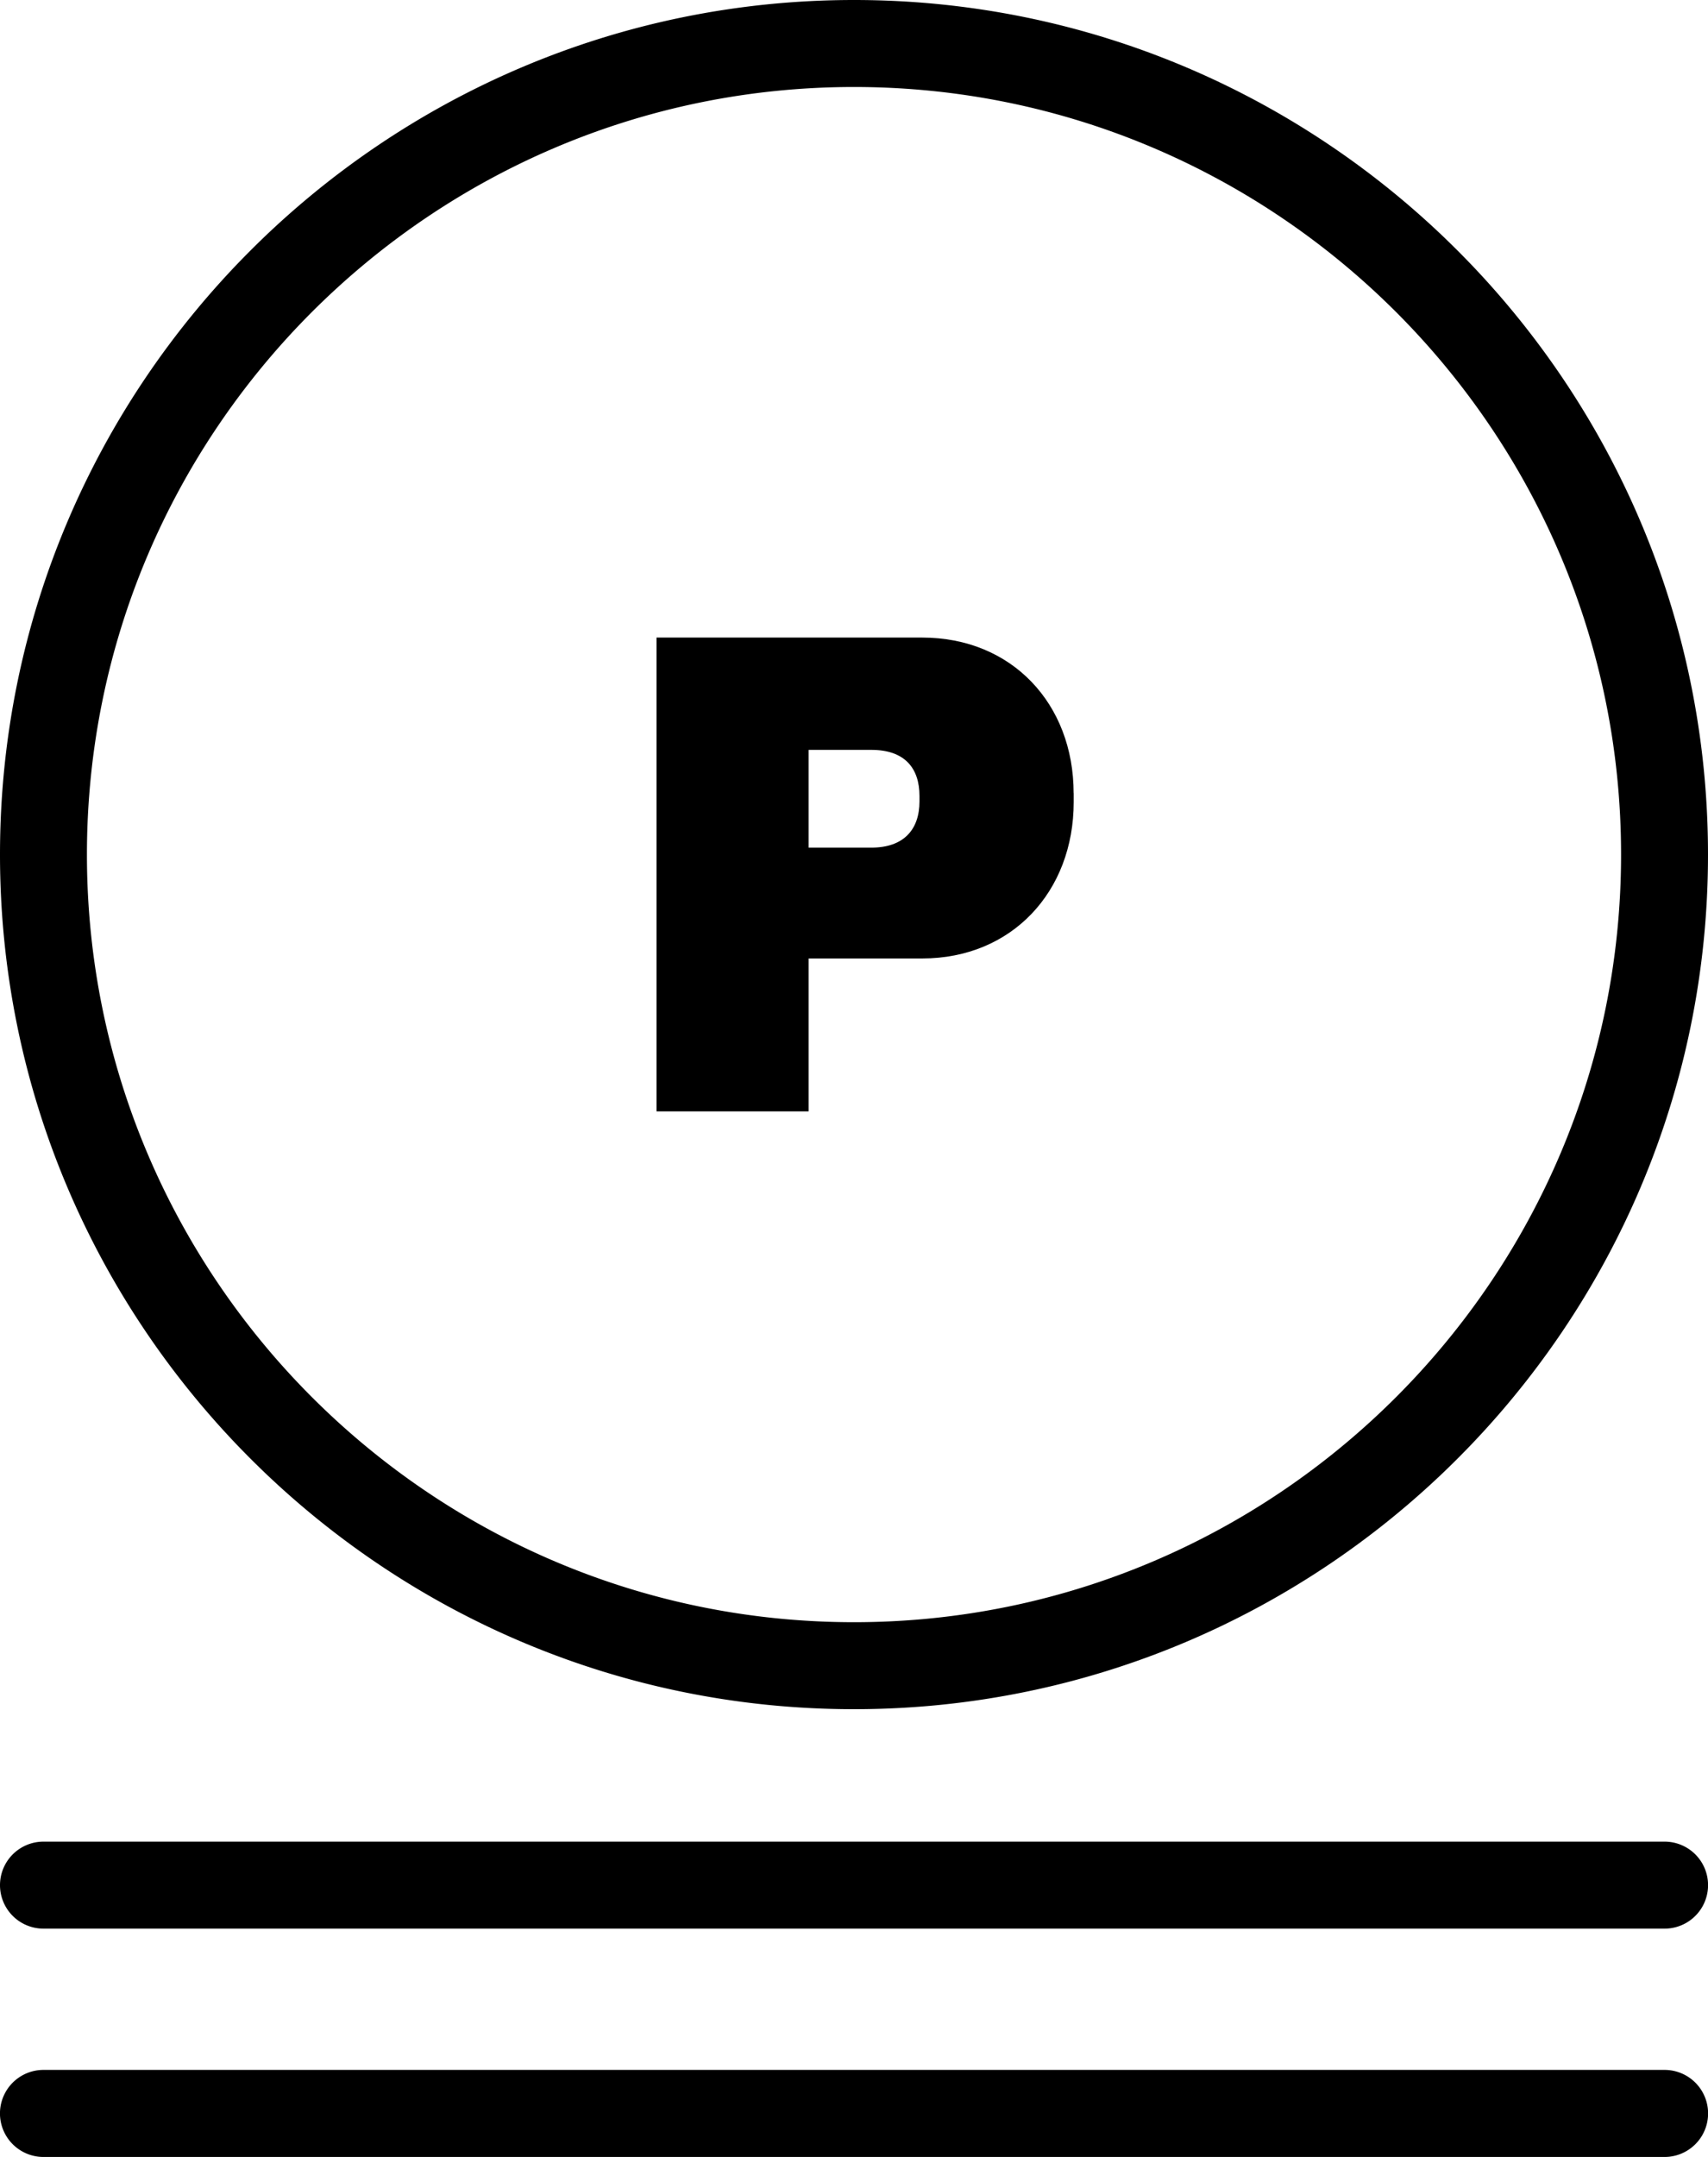
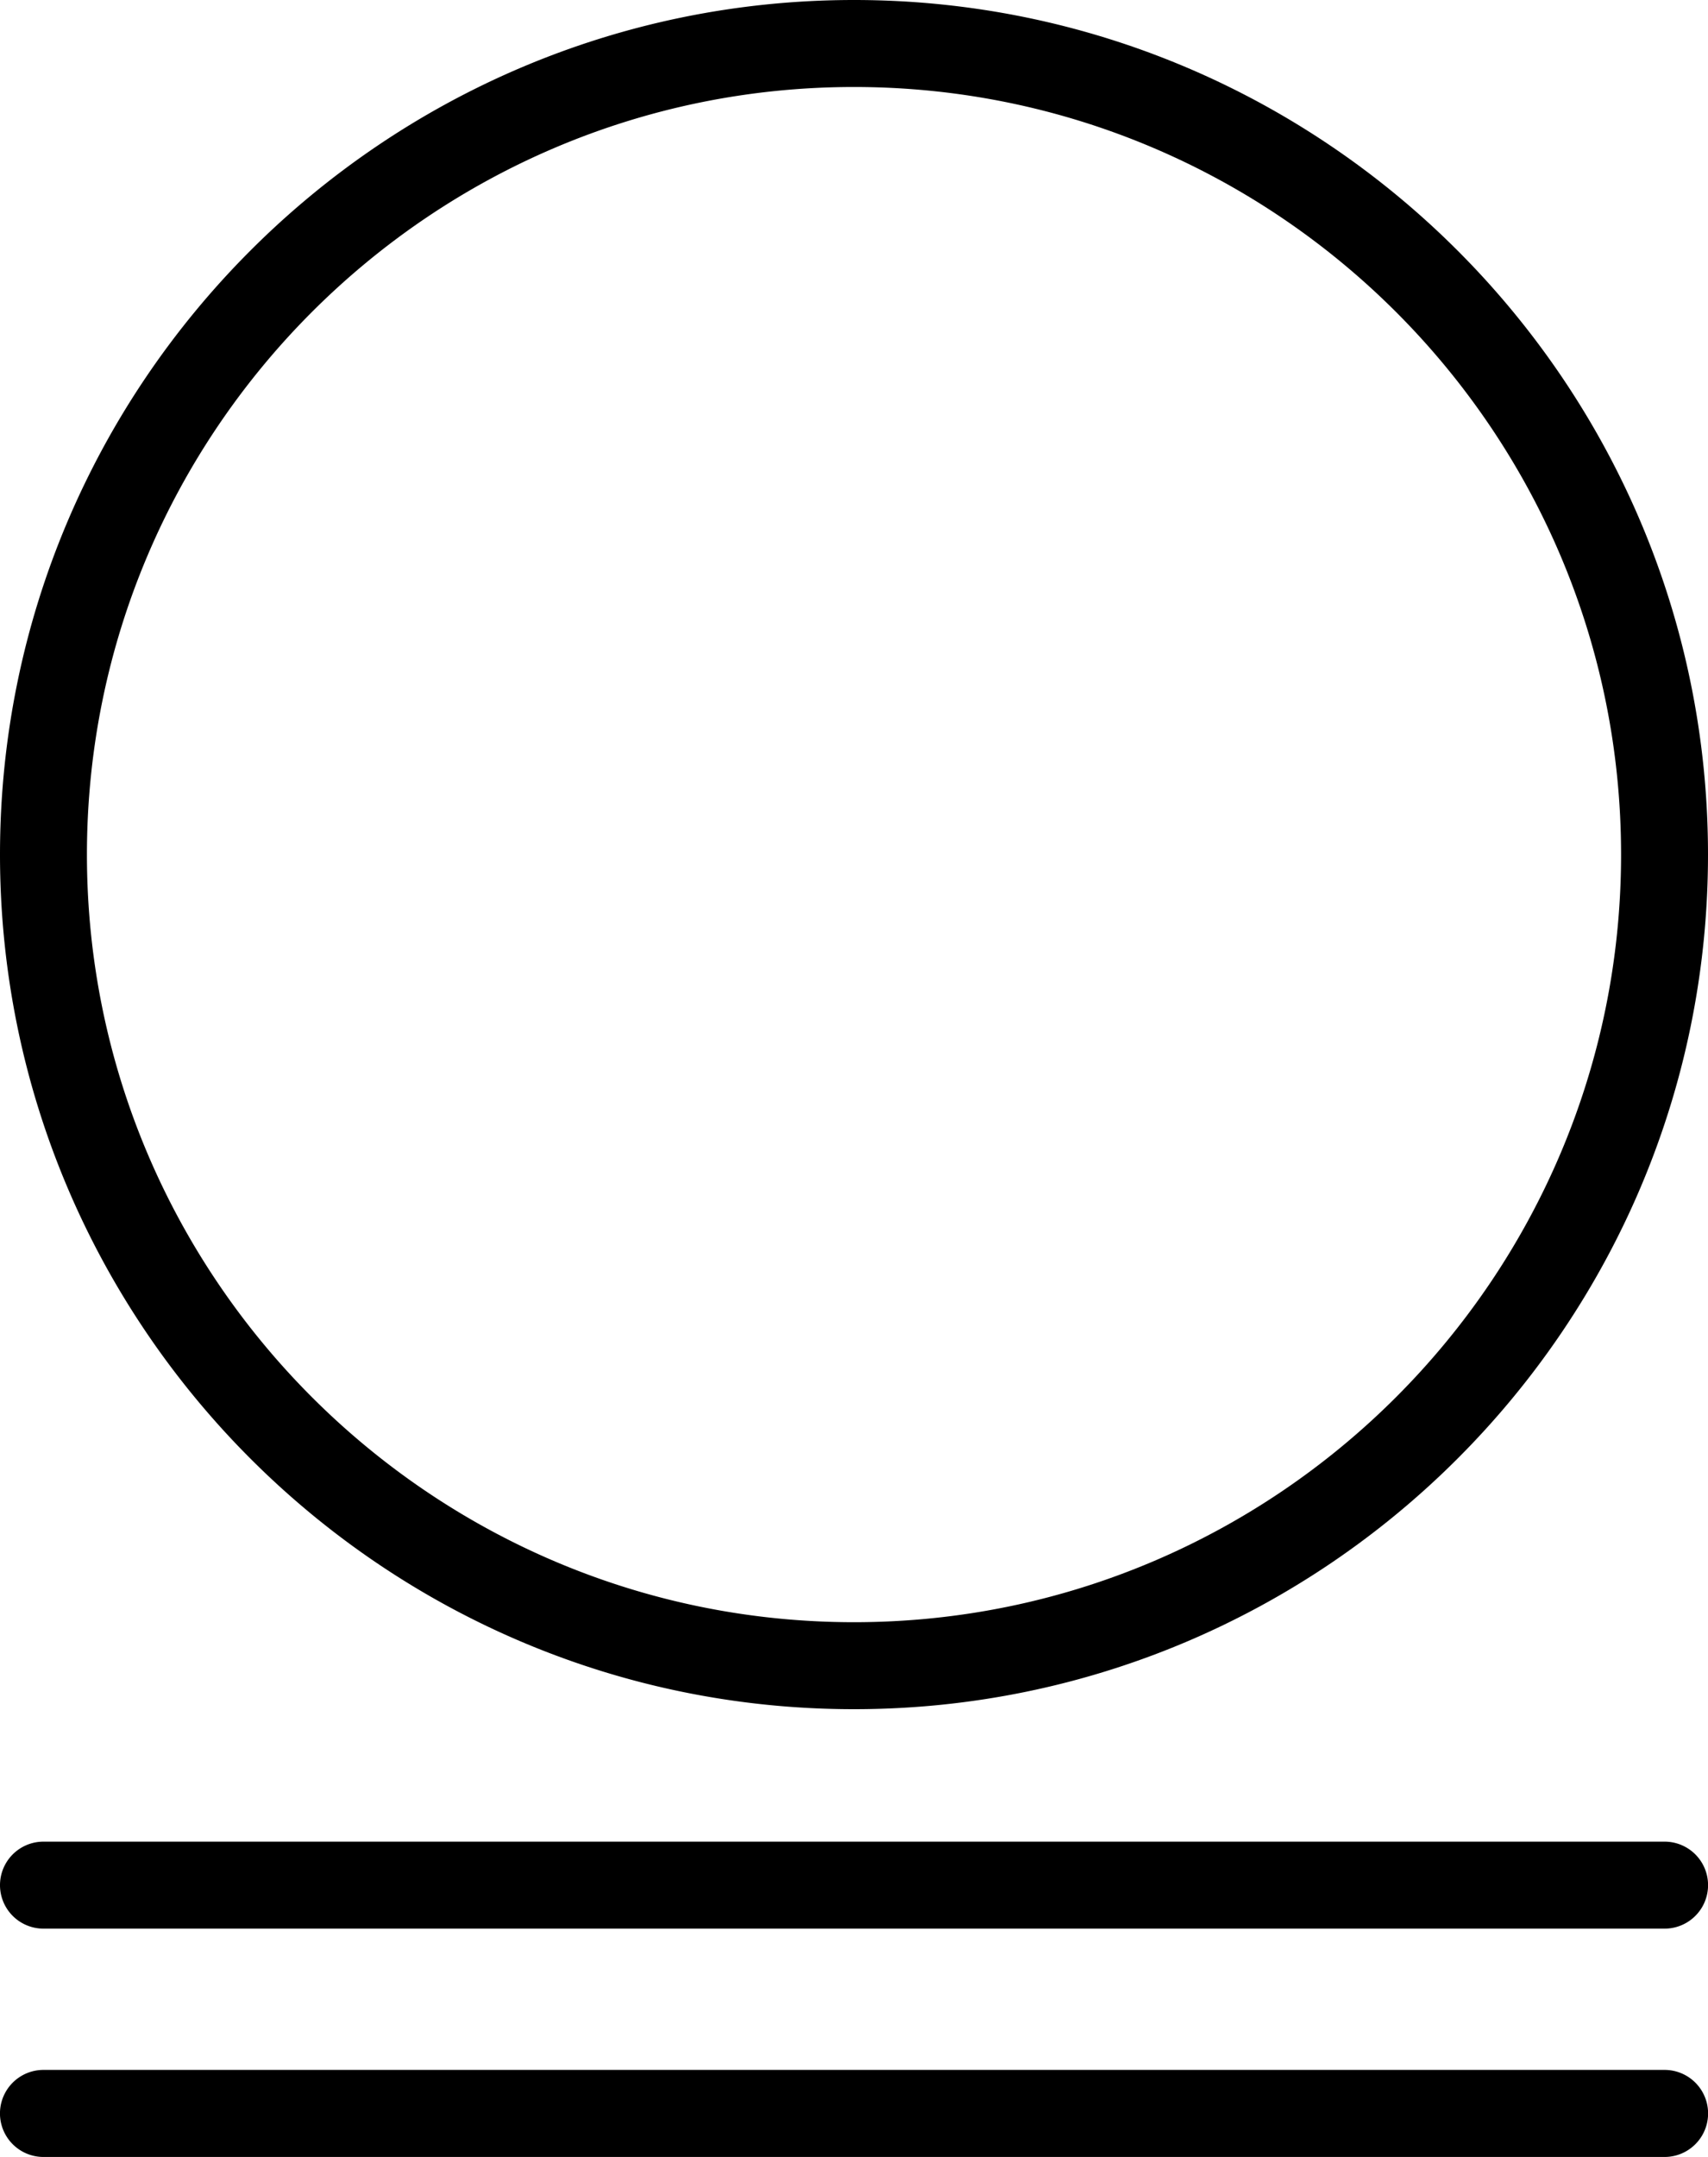
<svg xmlns="http://www.w3.org/2000/svg" xml:space="preserve" width="27.899" height="35.208">
  <path d="M13.95 1.42C7.04 1.42 1.42 7.041 1.42 13.95c0 6.907 5.621 12.529 12.53 12.529 6.907 0 12.529-5.622 12.529-12.53S20.857 1.42 13.949 1.42m0 26.479C6.256 27.899 0 21.64 0 13.949S6.257 0 13.95 0c7.691 0 13.949 6.257 13.949 13.95 0 7.691-6.258 13.949-13.95 13.949M27.19 31.481H.71a.71.71 0 0 1 0-1.42h26.48a.709.709 0 1 1 0 1.42M27.19 35.208H.71a.71.71 0 0 1 0-1.421h26.48a.71.71 0 0 1 0 1.421" style="fill:#000;fill-opacity:1;fill-rule:nonzero;stroke:none;stroke-width:.133" />
-   <path d="M13.208 13.836h1.024c.528 0 .787-.293.787-.755v-.088c0-.461-.247-.753-.787-.753h-1.024zm4.33-.888v.145c0 1.463-1.013 2.552-2.474 2.552h-1.856v2.496h-2.484v-7.734h4.34c1.461 0 2.473 1.078 2.473 2.541" style="fill:#000;fill-opacity:1;fill-rule:nonzero;stroke:none;stroke-width:.133" />
</svg>